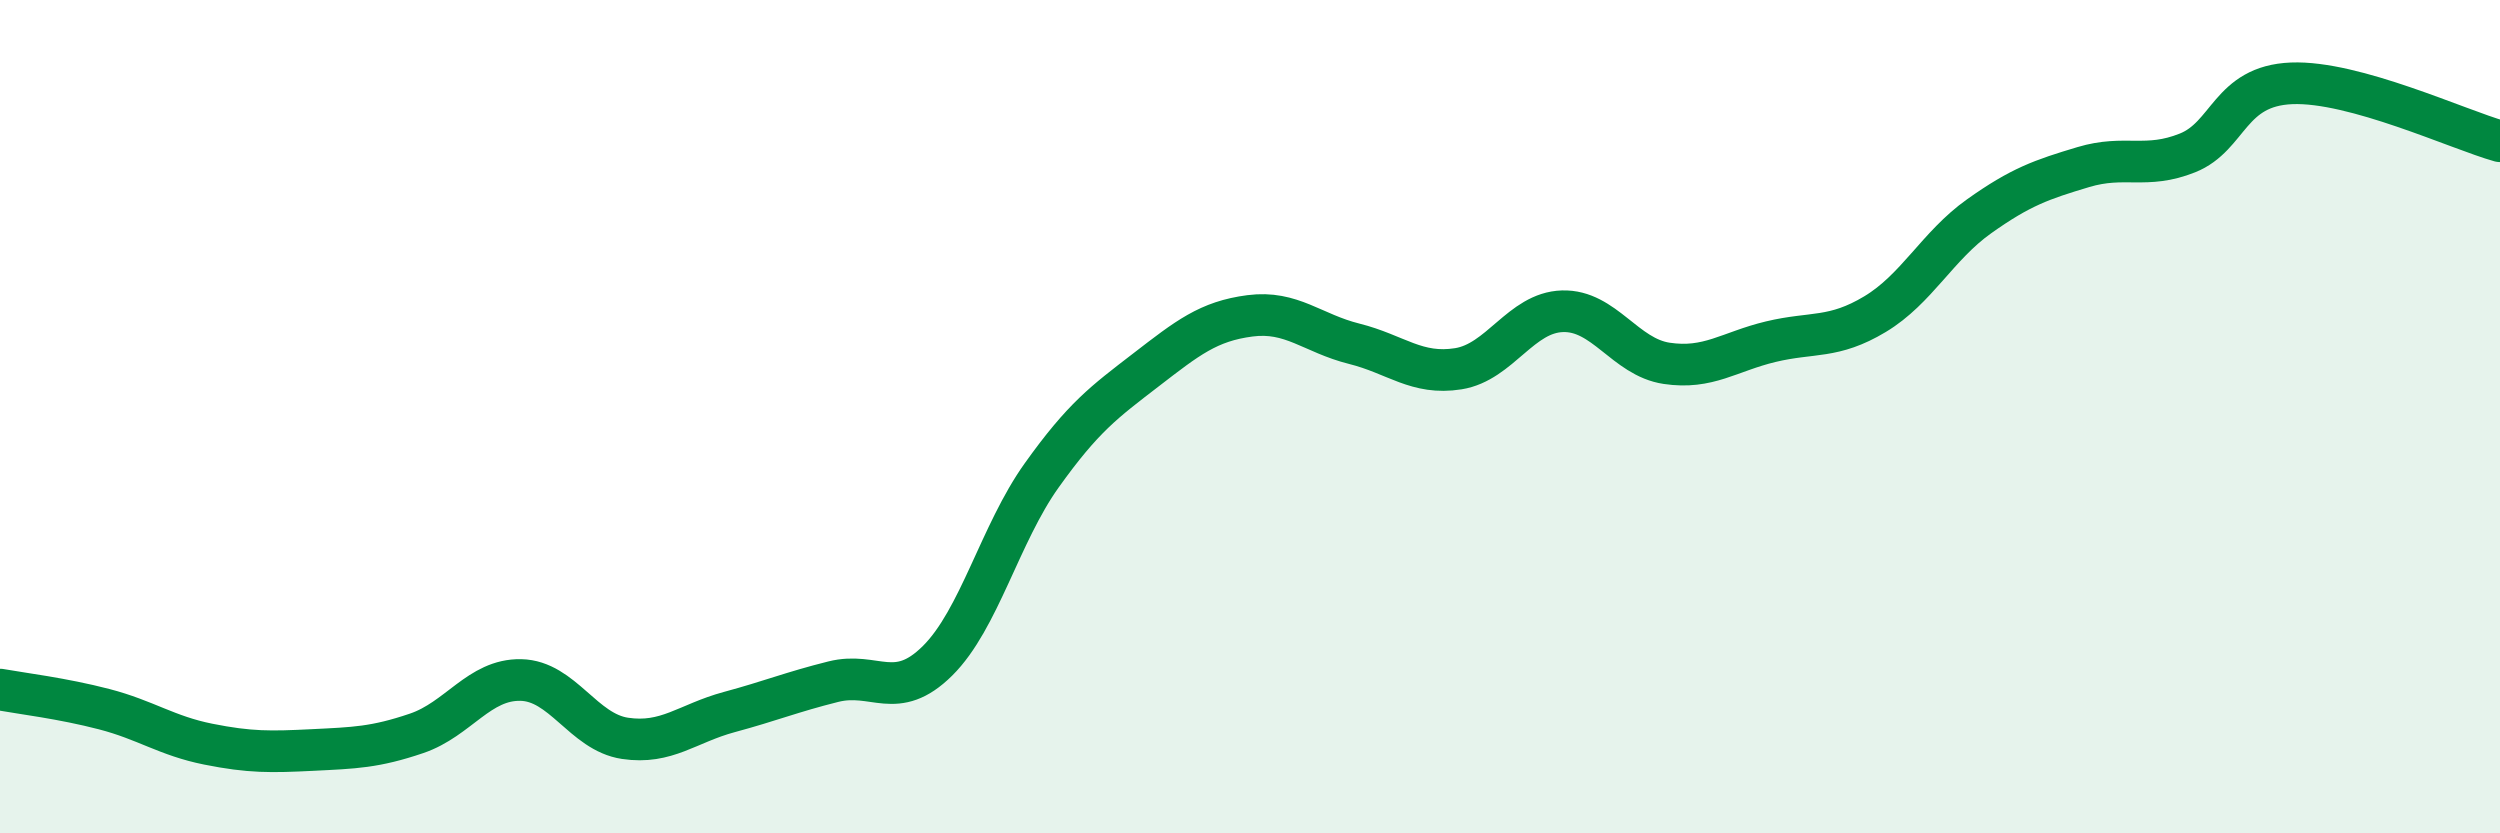
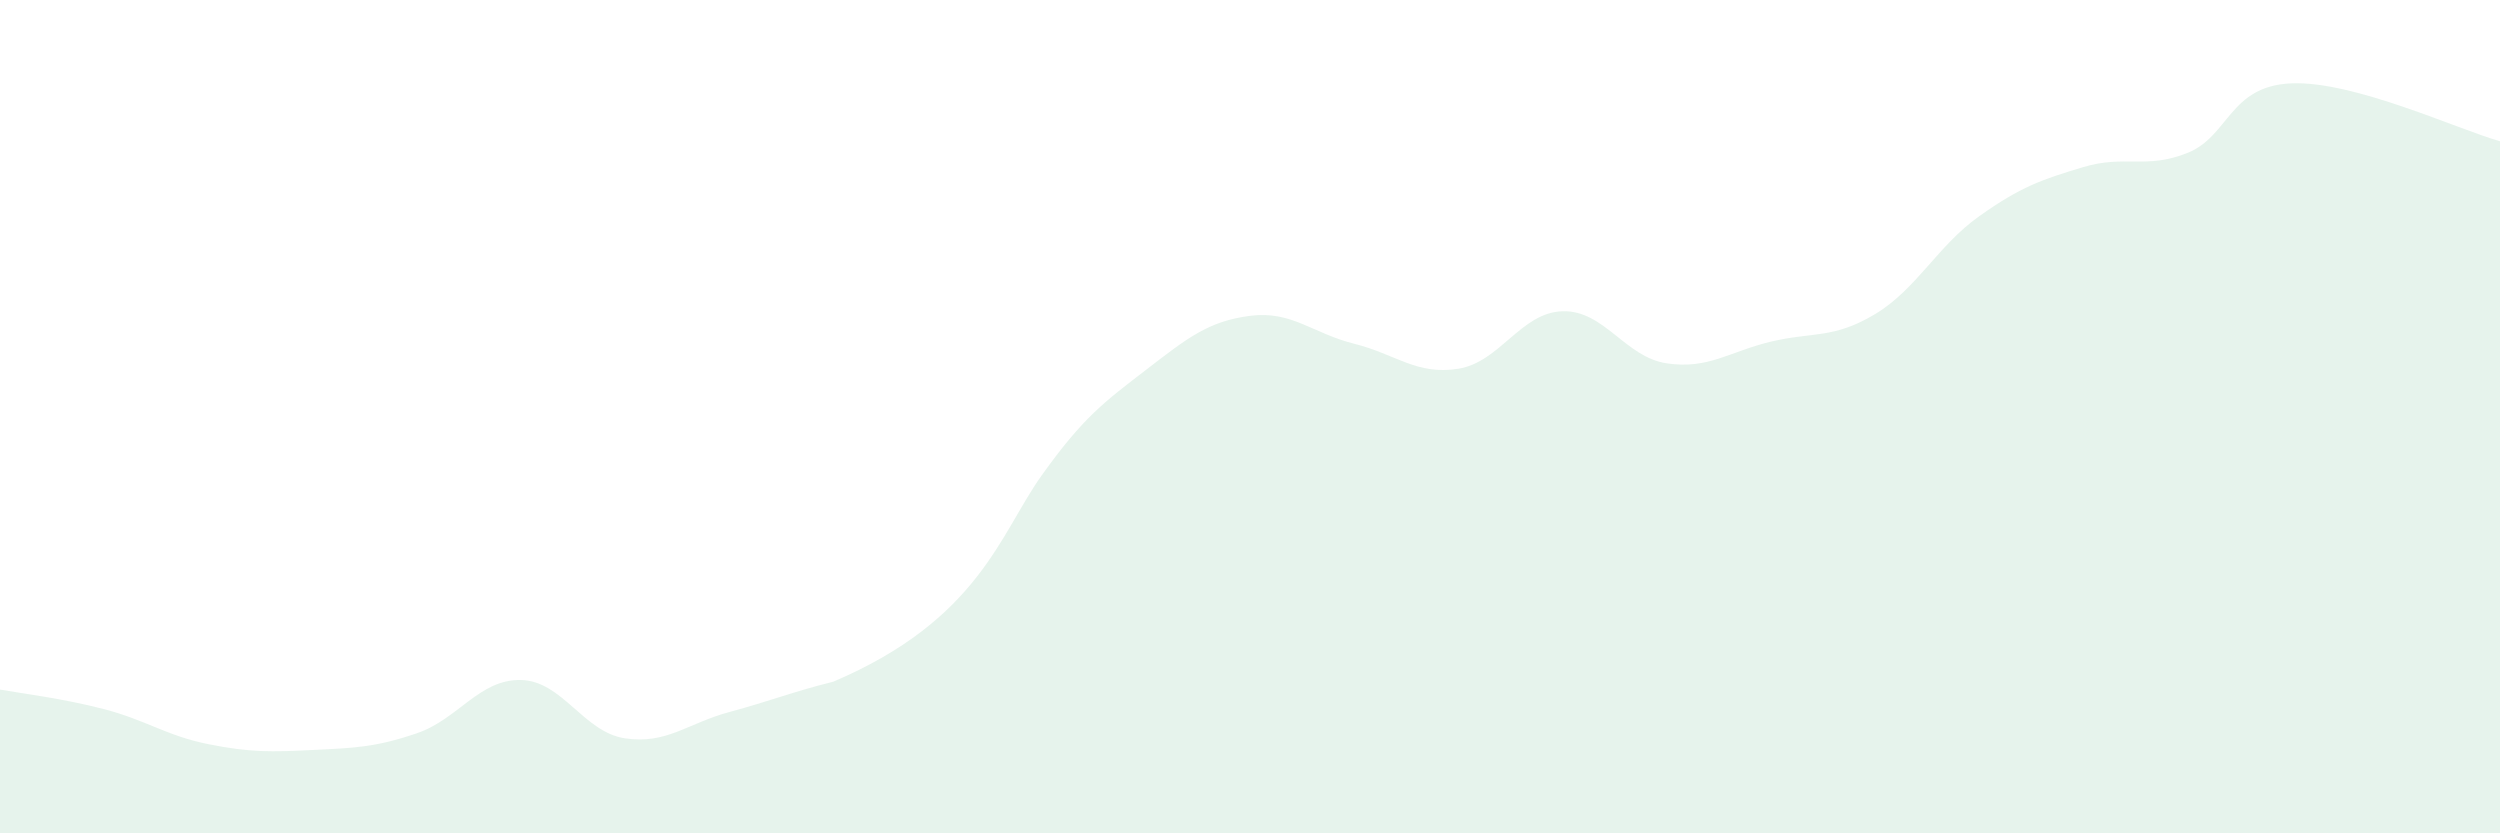
<svg xmlns="http://www.w3.org/2000/svg" width="60" height="20" viewBox="0 0 60 20">
-   <path d="M 0,16.55 C 0.5,16.64 1.5,16.76 2.5,17.02 C 3.5,17.28 4,17.66 5,17.86 C 6,18.06 6.5,18.05 7.5,18 C 8.5,17.95 9,17.94 10,17.6 C 11,17.26 11.5,16.3 12.5,16.32 C 13.5,16.34 14,17.57 15,17.72 C 16,17.87 16.5,17.36 17.5,17.09 C 18.5,16.82 19,16.61 20,16.36 C 21,16.11 21.5,16.85 22.5,15.86 C 23.5,14.87 24,12.81 25,11.41 C 26,10.01 26.5,9.65 27.5,8.88 C 28.5,8.11 29,7.71 30,7.58 C 31,7.45 31.5,8 32.5,8.25 C 33.5,8.5 34,9.01 35,8.85 C 36,8.69 36.5,7.5 37.5,7.47 C 38.5,7.44 39,8.57 40,8.72 C 41,8.87 41.5,8.44 42.5,8.2 C 43.5,7.96 44,8.14 45,7.54 C 46,6.94 46.5,5.9 47.5,5.19 C 48.5,4.48 49,4.31 50,4.01 C 51,3.71 51.5,4.07 52.5,3.67 C 53.5,3.27 53.5,2.06 55,2 C 56.5,1.94 59,3.11 60,3.39L60 20L0 20Z" fill="#008740" opacity="0.1" stroke-linecap="round" stroke-linejoin="round" />
-   <path d="M 0,16.55 C 0.5,16.64 1.5,16.76 2.5,17.02 C 3.5,17.28 4,17.66 5,17.86 C 6,18.06 6.5,18.05 7.5,18 C 8.5,17.95 9,17.94 10,17.6 C 11,17.26 11.5,16.3 12.5,16.32 C 13.5,16.34 14,17.57 15,17.72 C 16,17.87 16.5,17.36 17.5,17.09 C 18.5,16.82 19,16.61 20,16.36 C 21,16.11 21.5,16.85 22.5,15.86 C 23.5,14.87 24,12.81 25,11.41 C 26,10.01 26.5,9.65 27.5,8.88 C 28.5,8.11 29,7.71 30,7.58 C 31,7.45 31.5,8 32.5,8.25 C 33.5,8.5 34,9.01 35,8.85 C 36,8.69 36.5,7.5 37.5,7.47 C 38.5,7.44 39,8.57 40,8.72 C 41,8.87 41.5,8.44 42.5,8.2 C 43.5,7.96 44,8.14 45,7.54 C 46,6.94 46.5,5.9 47.5,5.19 C 48.5,4.48 49,4.31 50,4.01 C 51,3.71 51.5,4.07 52.5,3.67 C 53.5,3.27 53.5,2.06 55,2 C 56.5,1.94 59,3.11 60,3.39" stroke="#008740" stroke-width="1" fill="none" stroke-linecap="round" stroke-linejoin="round" />
+   <path d="M 0,16.55 C 0.5,16.64 1.5,16.76 2.5,17.02 C 3.5,17.28 4,17.66 5,17.86 C 6,18.06 6.5,18.05 7.5,18 C 8.5,17.95 9,17.94 10,17.6 C 11,17.26 11.5,16.3 12.5,16.32 C 13.5,16.34 14,17.57 15,17.72 C 16,17.87 16.5,17.36 17.5,17.09 C 18.5,16.82 19,16.61 20,16.36 C 23.5,14.87 24,12.81 25,11.41 C 26,10.01 26.5,9.65 27.5,8.88 C 28.5,8.11 29,7.71 30,7.58 C 31,7.45 31.5,8 32.5,8.25 C 33.5,8.5 34,9.01 35,8.85 C 36,8.69 36.5,7.5 37.5,7.47 C 38.5,7.44 39,8.57 40,8.72 C 41,8.87 41.5,8.44 42.5,8.2 C 43.5,7.96 44,8.14 45,7.54 C 46,6.94 46.5,5.9 47.5,5.19 C 48.5,4.48 49,4.31 50,4.01 C 51,3.71 51.5,4.07 52.5,3.67 C 53.5,3.27 53.5,2.06 55,2 C 56.5,1.94 59,3.11 60,3.39L60 20L0 20Z" fill="#008740" opacity="0.1" stroke-linecap="round" stroke-linejoin="round" />
</svg>